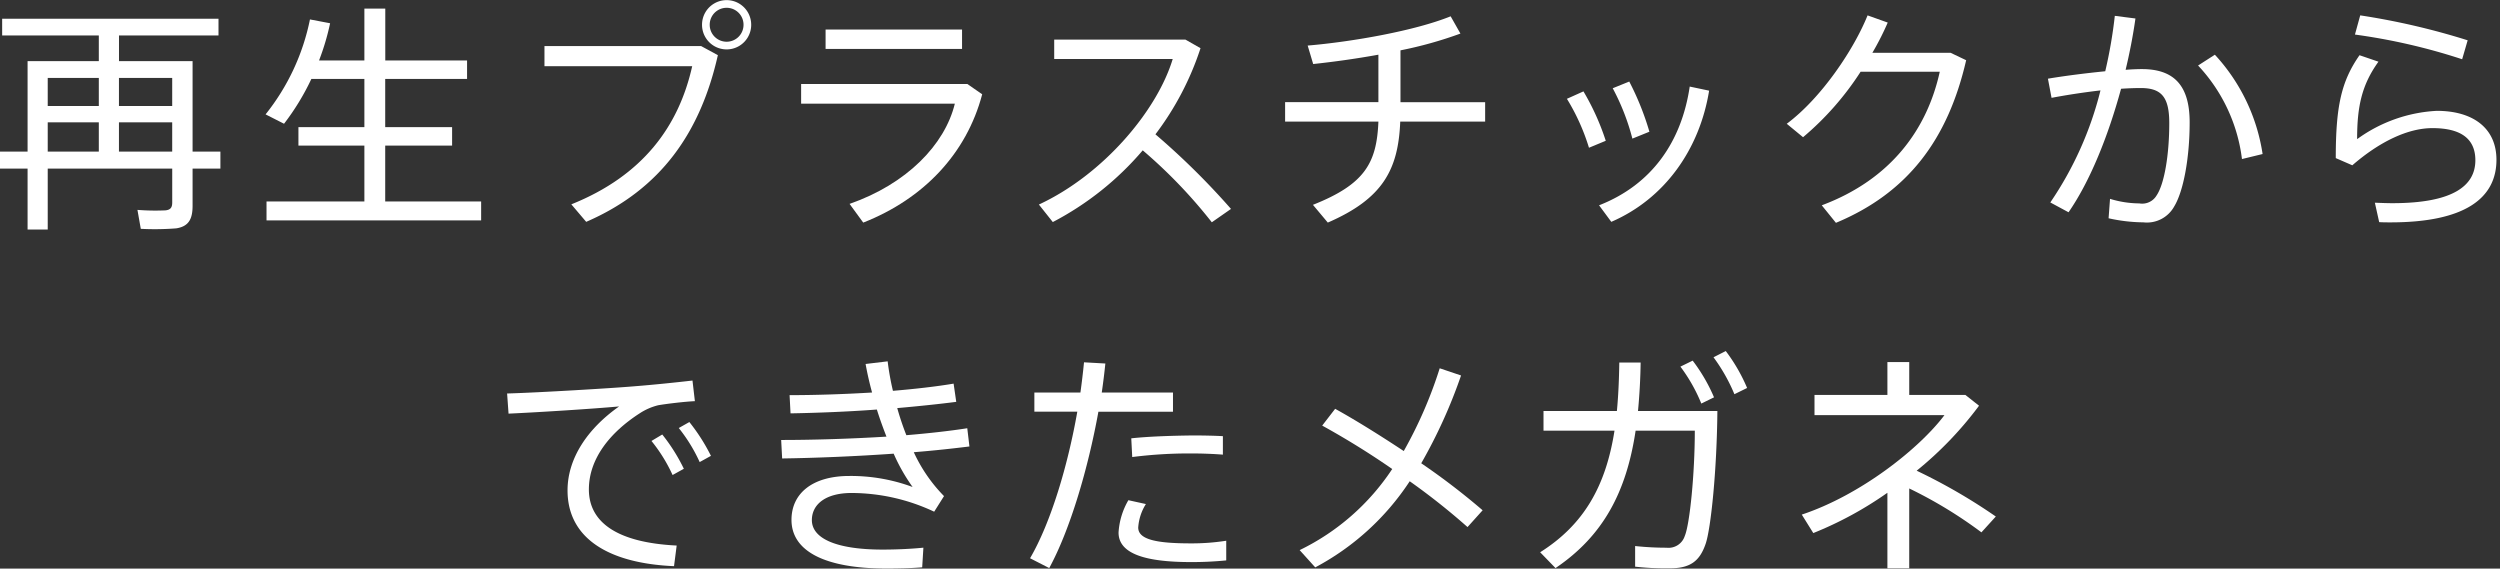
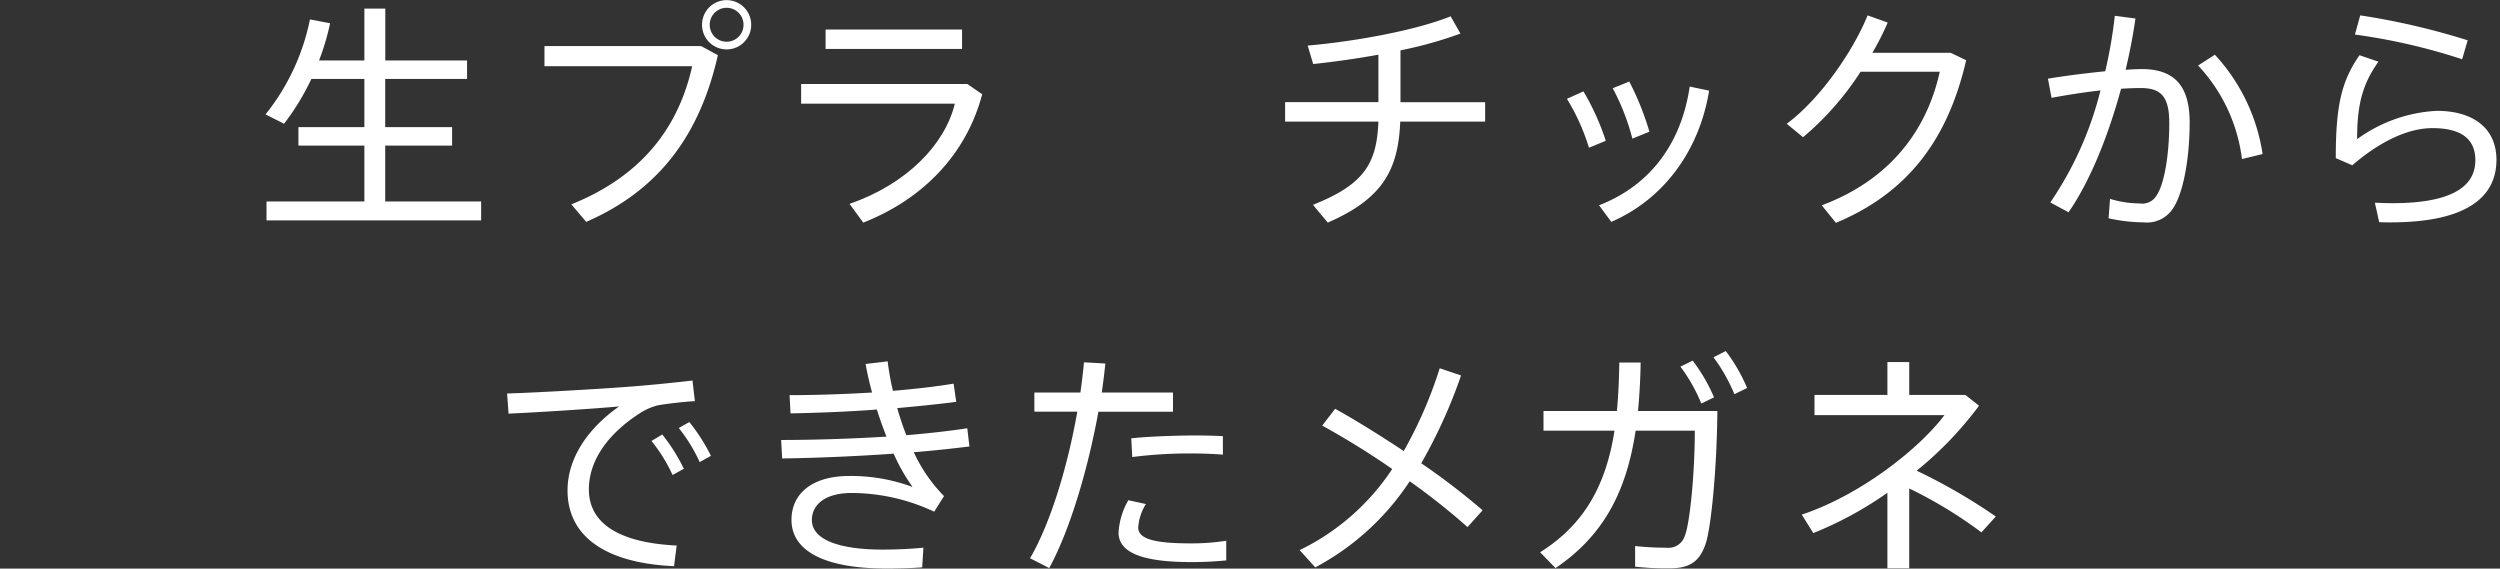
<svg xmlns="http://www.w3.org/2000/svg" width="299" height="68.001" viewBox="0 0 299 68.001">
  <rect x="0" y="0" width="299" height="68.001" fill="#333333" stroke="none" />
  <g id="グループ_2008" data-name="グループ 2008" transform="translate(12285 -322)">
    <rect id="長方形_1708" data-name="長方形 1708" width="299" height="68" transform="translate(-12285 322)" fill="none" />
    <g id="グループ_2007" data-name="グループ 2007" transform="translate(11087 -13069)">
      <g id="グループ_1880" data-name="グループ 1880" transform="translate(-23372 13391)">
-         <path id="パス_4048" data-name="パス 4048" d="M7.716,21.207V10.393h8.519V7.324H4.675V5.316H30.549V7.324h-11.9v3.069H27.45V21.207h3.328v2.036H27.45V27.69c0,1.578-.459,2.467-1.95,2.7a32.821,32.821,0,0,1-4.245.057l-.4-2.266a27.088,27.088,0,0,0,3.328.058c.659-.058.832-.373.832-.946V23.244H10.125V30.53H7.716V23.244h-3.3V21.207ZM16.235,12.4h-6.11v3.356h6.11Zm0,5.307h-6.11v3.5h6.11ZM25.012,12.4H18.644v3.356h6.368Zm0,5.307H18.644v3.5h6.368Z" transform="translate(-4.417 -3.079)" fill="#fff" />
        <path id="パス_4049" data-name="パス 4049" d="M91.709,25.516V18.833H83.821V16.624h7.888V10.858H85.37a29.134,29.134,0,0,1-3.27,5.364L79.891,15.1A26.576,26.576,0,0,0,85.2,3.745l2.41.458A29.322,29.322,0,0,1,86.288,8.65h5.421v-6.2h2.5v6.2h9.781v2.209H94.2v5.765h8v2.209h-8v6.684h11.473v2.266H80.005V25.516Z" transform="translate(-48.129 -1.421)" fill="#fff" />
        <path id="パス_4050" data-name="パス 4050" d="M177.886,5.507l2.008,1.09c-2.065,9.151-6.741,16.035-15.748,19.936l-1.778-2.094c8.577-3.442,12.85-9.351,14.456-16.522H159.155V5.507Zm5.995-2.524A2.94,2.94,0,0,1,178,2.955a2.94,2.94,0,1,1,5.88,0Zm-4.962,0a2.022,2.022,0,0,0,4.044-.029,2.022,2.022,0,1,0-4.044,0Z" transform="translate(-94.037 0)" fill="#fff" />
        <path id="パス_4051" data-name="パス 4051" d="M251.972,14.9l1.778,1.233c-1.865,7.085-7,12.507-14.227,15.346l-1.635-2.238c6.827-2.381,11.388-7.056,12.592-11.99H232.094V14.9Zm-.631-4.188H235.02V8.384h16.321Z" transform="translate(-136.28 -4.856)" fill="#fff" />
-         <path id="パス_4052" data-name="パス 4052" d="M322.645,31.5,320.35,33.1a59.8,59.8,0,0,0-8.261-8.605,35.964,35.964,0,0,1-10.757,8.577l-1.664-2.094c7.774-3.614,14.17-11.3,16.006-17.411H301.5V11.247h15.69L319,12.279a35.034,35.034,0,0,1-5.393,10.3,88.609,88.609,0,0,1,9.036,8.921" transform="translate(-175.417 -6.514)" fill="#fff" />
        <path id="パス_4053" data-name="パス 4053" d="M380.8,14.9V9.225c-2.668.487-5.393.861-7.8,1.119l-.659-2.209c5.393-.459,12.85-1.778,17.1-3.5L390.611,6.7a48.194,48.194,0,0,1-7.171,2.007v6.2h10.126v2.323H383.411c-.23,5.794-2.123,9.236-8.663,12.076l-1.778-2.123c6.225-2.467,7.63-5.02,7.83-9.954H369.642V14.9Z" transform="translate(-215.943 -2.685)" fill="#fff" />
        <path id="パス_4054" data-name="パス 4054" d="M451.71,24.351a29.283,29.283,0,0,1,2.668,5.909l-2.008.832a25.255,25.255,0,0,0-2.639-5.852Zm15.03-.086c-1.147,7.056-5.335,12.937-11.7,15.69l-1.463-1.979c6.311-2.466,9.867-7.6,10.843-14.2Zm-9.552-1.09a33.193,33.193,0,0,1,2.41,6L457.562,30a27,27,0,0,0-2.352-6.024Z" transform="translate(-262.329 -13.422)" fill="#fff" />
        <path id="パス_4055" data-name="パス 4055" d="M531.806,8.974l1.864.889c-2.18,9.466-6.97,15.862-15.576,19.448L516.4,27.217c8.347-3.127,12.621-9.179,14.113-15.977h-9.466a34.977,34.977,0,0,1-6.884,7.831l-1.951-1.606c4.131-3.069,8.032-8.892,9.667-12.965l2.41.861a33.147,33.147,0,0,1-1.836,3.614Z" transform="translate(-298.517 -2.661)" fill="#fff" />
        <g id="グループ_1878" data-name="グループ 1878" transform="translate(244.932 1.838)">
          <path id="パス_4056" data-name="パス 4056" d="M6.856,109.458A56.1,56.1,0,0,0,8,102.832l2.467.315c-.287,2.037-.688,4.1-1.176,6.139.746-.058,1.406-.086,1.951-.086,3.93,0,5.708,2.065,5.708,6.368,0,4.388-.774,8.29-1.836,10.039a3.729,3.729,0,0,1-3.7,1.922,19.668,19.668,0,0,1-4.159-.488l.172-2.323a12.117,12.117,0,0,0,3.5.545,2,2,0,0,0,2.065-.946c.918-1.348,1.52-4.79,1.52-8.663,0-3.127-.946-4.188-3.413-4.188-.689,0-1.492.028-2.352.086-1.578,5.794-3.758,11.129-6.282,14.772l-2.18-1.175a41.454,41.454,0,0,0,6-13.4c-1.979.229-4.045.545-5.852.889L0,110.348c2.037-.345,4.561-.66,6.856-.89m18.817,9.9-2.466.6a19.908,19.908,0,0,0-5.249-11.187l2.008-1.291a22.4,22.4,0,0,1,5.708,11.875" transform="translate(0 -102.774)" fill="#fff" />
          <path id="パス_4057" data-name="パス 4057" d="M84.36,117.5a17.727,17.727,0,0,1,9.523-3.385c4.446,0,7.142,2.151,7.142,5.852,0,4.589-3.758,7.487-12.678,7.487-.373,0-.889,0-1.348-.029l-.516-2.324c.688.029,1.549.058,2.094.058,7.171,0,9.925-2.036,9.925-5.135,0-2.524-1.664-3.843-5.135-3.843-2.955,0-6.339,1.635-9.581,4.446l-1.979-.86c0-6.2.66-9.179,2.84-12.306l2.266.775c-2.008,2.782-2.553,5.393-2.553,9.265M84.1,104.991l.631-2.295a85.356,85.356,0,0,1,12.851,2.983l-.66,2.266A71.983,71.983,0,0,0,84.1,104.991" transform="translate(-47.381 -102.696)" fill="#fff" />
        </g>
      </g>
      <g id="グループ_1879" data-name="グループ 1879" transform="translate(-23311.352 13432.984)">
        <path id="パス_4058" data-name="パス 4058" d="M159.724,108.837c2.209-.172,4.991-.459,6.97-.688l.287,2.466c-1.262.058-3.385.316-4.388.488a7.181,7.181,0,0,0-2.18.946c-3.615,2.323-6.11,5.478-6.11,9.122,0,3.987,3.471,6.368,10.5,6.712l-.316,2.467c-7.917-.345-12.736-3.385-12.736-9.064,0-3.844,2.41-7.4,6.167-10.04-3.184.287-9.437.688-13.223.861l-.172-2.409c3.9-.115,12.507-.631,15.2-.861m3.356,5.765a21.558,21.558,0,0,1,2.582,4.1l-1.348.746a18.86,18.86,0,0,0-2.525-4.073Zm3.241-1.491a22.59,22.59,0,0,1,2.582,4.044l-1.348.746a19.174,19.174,0,0,0-2.5-4.073Z" transform="translate(-144.521 -104.62)" fill="#fff" />
        <path id="パス_4059" data-name="パス 4059" d="M222.416,112.1c3.9,0,8.4-.144,12.592-.4-.4-1.032-.8-2.123-1.147-3.241-3.442.258-7.085.4-10.326.459l-.114-2.18c3.126,0,6.568-.115,9.867-.315-.316-1.148-.574-2.295-.775-3.413l2.639-.316a31.464,31.464,0,0,0,.631,3.528c2.7-.229,5.22-.516,7.257-.861l.315,2.18c-2.008.258-4.446.516-7.057.746a33.236,33.236,0,0,0,1.09,3.241c2.753-.23,5.278-.517,7.286-.832l.258,2.18c-1.836.229-4.159.488-6.655.688a18.527,18.527,0,0,0,3.615,5.249l-1.176,1.865a23.321,23.321,0,0,0-9.867-2.238c-3.184,0-4.761,1.406-4.761,3.242,0,2.237,3.011,3.528,8.462,3.528,1.348,0,3.155-.057,4.876-.229l-.144,2.352c-1.434.115-3.04.144-4.245.144-7.6,0-11.387-2.18-11.387-5.823,0-3.155,2.5-5.249,6.913-5.249a21.285,21.285,0,0,1,7.573,1.319,21.915,21.915,0,0,1-2.266-3.987c-4.446.316-9.294.516-13.338.574Z" transform="translate(-189.636 -101.463)" fill="#fff" />
        <path id="パス_4060" data-name="パス 4060" d="M299.169,106.583q.258-1.851.43-3.615l2.553.144c-.115,1.119-.258,2.295-.431,3.471h8.519v2.294H301.32c-1.233,6.8-3.385,14.113-5.88,18.7l-2.295-1.176c2.5-4.274,4.532-11.158,5.651-17.526h-5.135v-2.294ZM307,119.92a6,6,0,0,0-.918,2.811c0,1.434,2.18,1.893,6.282,1.893a26.651,26.651,0,0,0,4.245-.316v2.352a41.586,41.586,0,0,1-4.216.2c-5.336,0-8.663-.946-8.663-3.528a8.675,8.675,0,0,1,1.176-3.872Zm9.208-5.909c-1.061-.086-2.438-.144-3.872-.144a54.12,54.12,0,0,0-6.971.431l-.114-2.238c2.094-.229,4.934-.316,7.343-.344,1.348,0,2.639.029,3.615.086Z" transform="translate(-230.599 -101.62)" fill="#fff" />
        <path id="パス_4061" data-name="パス 4061" d="M382.22,114.568a51.7,51.7,0,0,0,4.3-9.9l2.553.861a61.1,61.1,0,0,1-4.762,10.5,82.825,82.825,0,0,1,7.343,5.622l-1.807,2.008a81.013,81.013,0,0,0-6.913-5.478,30.768,30.768,0,0,1-11.3,10.3l-1.865-2.066a27.791,27.791,0,0,0,11.073-9.7,96.566,96.566,0,0,0-8.376-5.192l1.549-2.008c2.438,1.348,5.336,3.155,8.2,5.048" transform="translate(-274.979 -102.606)" fill="#fff" />
        <path id="パス_4062" data-name="パス 4062" d="M447.3,106.936c.172-1.807.258-3.729.287-5.794h2.553c-.029,2.037-.144,3.987-.316,5.794h9.494c-.057,7.027-.775,14.084-1.406,15.891-.717,2.094-1.864,2.926-4.3,2.926a33.119,33.119,0,0,1-4.131-.2v-2.466a34.806,34.806,0,0,0,3.758.2,2.036,2.036,0,0,0,2.18-1.406c.6-1.406,1.2-7.458,1.2-12.593H449.54c-1.09,7.286-3.844,12.563-9.581,16.436l-1.836-1.893c5.278-3.328,7.859-7.974,8.892-14.543h-8.491v-2.352Zm9.064-6.023a20.372,20.372,0,0,1,2.553,4.388l-1.52.746a19.685,19.685,0,0,0-2.5-4.417Zm3.958-1.148a20.588,20.588,0,0,1,2.553,4.417l-1.52.746a20.861,20.861,0,0,0-2.5-4.417Z" transform="translate(-314.568 -99.765)" fill="#fff" />
        <path id="パス_4063" data-name="パス 4063" d="M535.678,121.373l-1.721,1.893a52.664,52.664,0,0,0-8.634-5.249v9.552h-2.611v-9.036a43.422,43.422,0,0,1-8.863,4.819l-1.377-2.209c7-2.323,14.026-7.859,17.067-11.9H513.993v-2.41h8.72V102.9h2.611v3.93h6.712l1.635,1.291a42.932,42.932,0,0,1-7.458,7.773,67.881,67.881,0,0,1,9.466,5.479" transform="translate(-357.627 -101.581)" fill="#fff" />
      </g>
    </g>
  </g>
</svg>